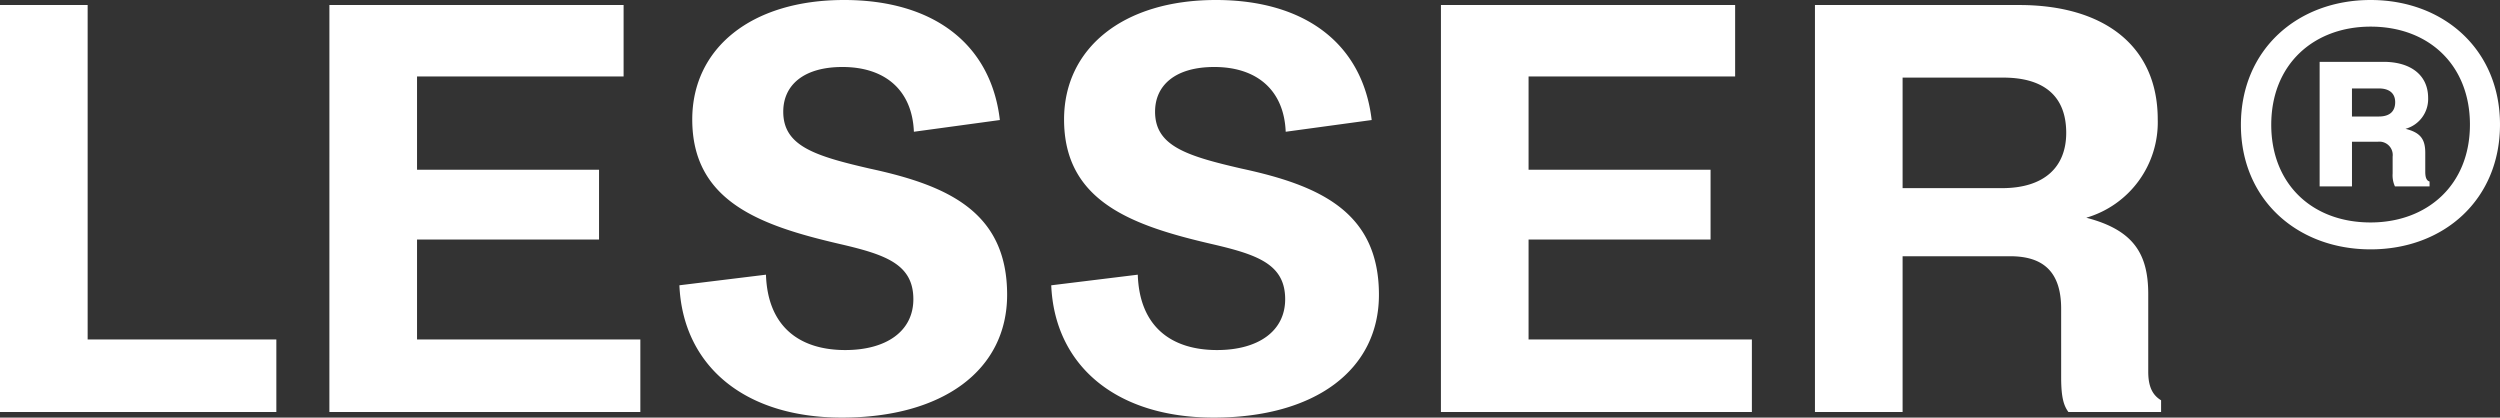
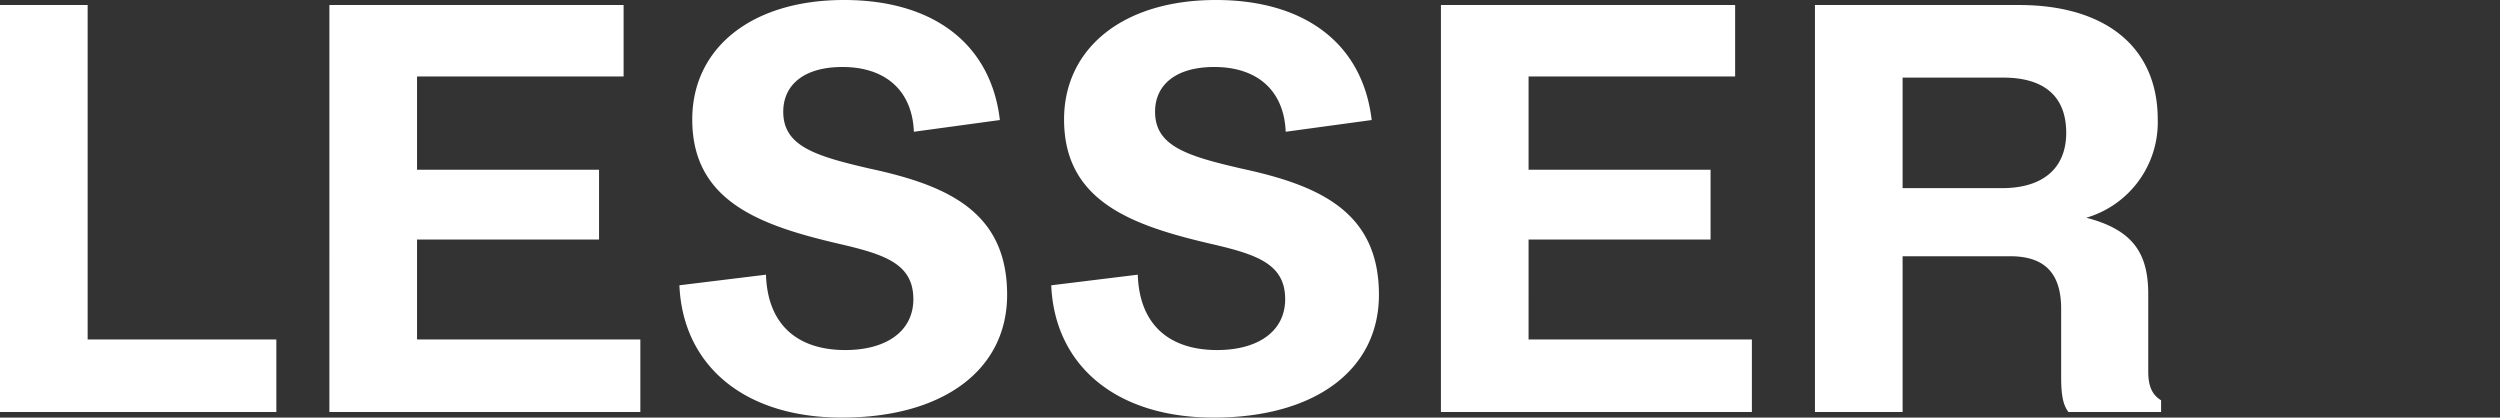
<svg xmlns="http://www.w3.org/2000/svg" width="398.546" height="66.572" viewBox="0 0 398.546 66.572">
  <rect x="0" y="0" width="398.546" height="66.572" fill="#333333" stroke="none" />
  <g id="logotype__lesser--light" transform="translate(13903.236 -5779.318)">
    <path id="logotype__lesser--light-2" data-name="logotype__lesser--light" d="M6.764,0H50.819V-11.57H20.737V-64.881H6.764Zm52.51,0h49.573V-11.57h-35.6V-27.5h29.014V-38.626H73.247V-53.489h32.93V-64.881h-46.9Zm81.7.89c16.109,0,26.344-7.565,26.344-19.58,0-13.261-9.523-17.444-21.894-20.114-8.9-2.047-13.795-3.649-13.795-9.078,0-4.183,3.2-7.12,9.434-7.12,6.853,0,11.125,3.738,11.392,10.324l13.706-1.869c-1.424-12.193-10.68-19.135-24.831-19.135-14.863,0-24.208,7.743-24.208,19.046,0,13.083,10.858,16.91,23.5,19.847,7.3,1.691,11.748,3.2,11.748,8.811,0,5.073-4.272,8.1-10.858,8.1-7.3,0-12.371-3.738-12.638-12.015l-13.8,1.691C115.611-7.565,125.223.89,140.976.89Zm59.274,0c16.109,0,26.344-7.565,26.344-19.58,0-13.261-9.523-17.444-21.894-20.114-8.9-2.047-13.795-3.649-13.795-9.078,0-4.183,3.2-7.12,9.434-7.12,6.853,0,11.125,3.738,11.392,10.324l13.706-1.869c-1.424-12.193-10.68-19.135-24.831-19.135-14.863,0-24.208,7.743-24.208,19.046,0,13.083,10.858,16.91,23.5,19.847,7.3,1.691,11.748,3.2,11.748,8.811,0,5.073-4.272,8.1-10.858,8.1-7.3,0-12.371-3.738-12.638-12.015L174.351-20.2C174.885-7.565,184.5.89,200.25.89ZM236.473,0h49.573V-11.57h-35.6V-27.5H279.46V-38.626H250.446V-53.489h32.93V-64.881h-46.9ZM296.1,0h13.973V-24.831h17.177c5.251,0,8.1,2.492,8.1,8.366V-5.518c0,3.293.445,4.539,1.157,5.518h14.774V-1.869c-1.157-.712-2.047-1.869-2.047-4.539V-18.779c0-6.408-2.314-10.235-9.879-12.193a15.848,15.848,0,0,0,11.392-15.664c0-11.926-8.811-18.245-22.072-18.245H296.1Zm13.973-35.689V-53.311H326.1c6.5,0,10.057,2.937,10.057,8.811,0,5.429-3.471,8.811-10.235,8.811Z" transform="translate(-13910 5845)" fill="#fff" />
-     <path id="Path_7" data-name="Path 7" d="M24.68-31.447c11.684,0,20.629-7.941,20.629-19.9C45.31-63.259,36.364-71.2,24.68-71.2S4.005-63.259,4.005-51.3C4.005-39.389,13-31.447,24.68-31.447Zm0-4.29c-9.448,0-15.837-6.253-15.837-15.563,0-9.721,6.846-15.655,15.837-15.655,9.356,0,15.837,6.207,15.837,15.609C40.517-41.625,33.626-35.737,24.68-35.737Zm-8.124-5.751h5.157v-7.12h4.153a2.124,2.124,0,0,1,2.328,2.373v2.693a4.244,4.244,0,0,0,.365,2.054h5.522v-.776c-.456-.137-.685-.593-.685-1.552v-3.012c0-2.145-.73-3.24-3.149-3.834a4.925,4.925,0,0,0,3.606-4.929c0-3.606-2.738-5.751-7.12-5.751H16.556ZM26-57.1c1.552,0,2.6.685,2.6,2.191,0,1.415-.822,2.282-2.6,2.282h-4.29V-57.1Z" transform="translate(-13550 5850.518)" fill="#fff" />
  </g>
</svg>